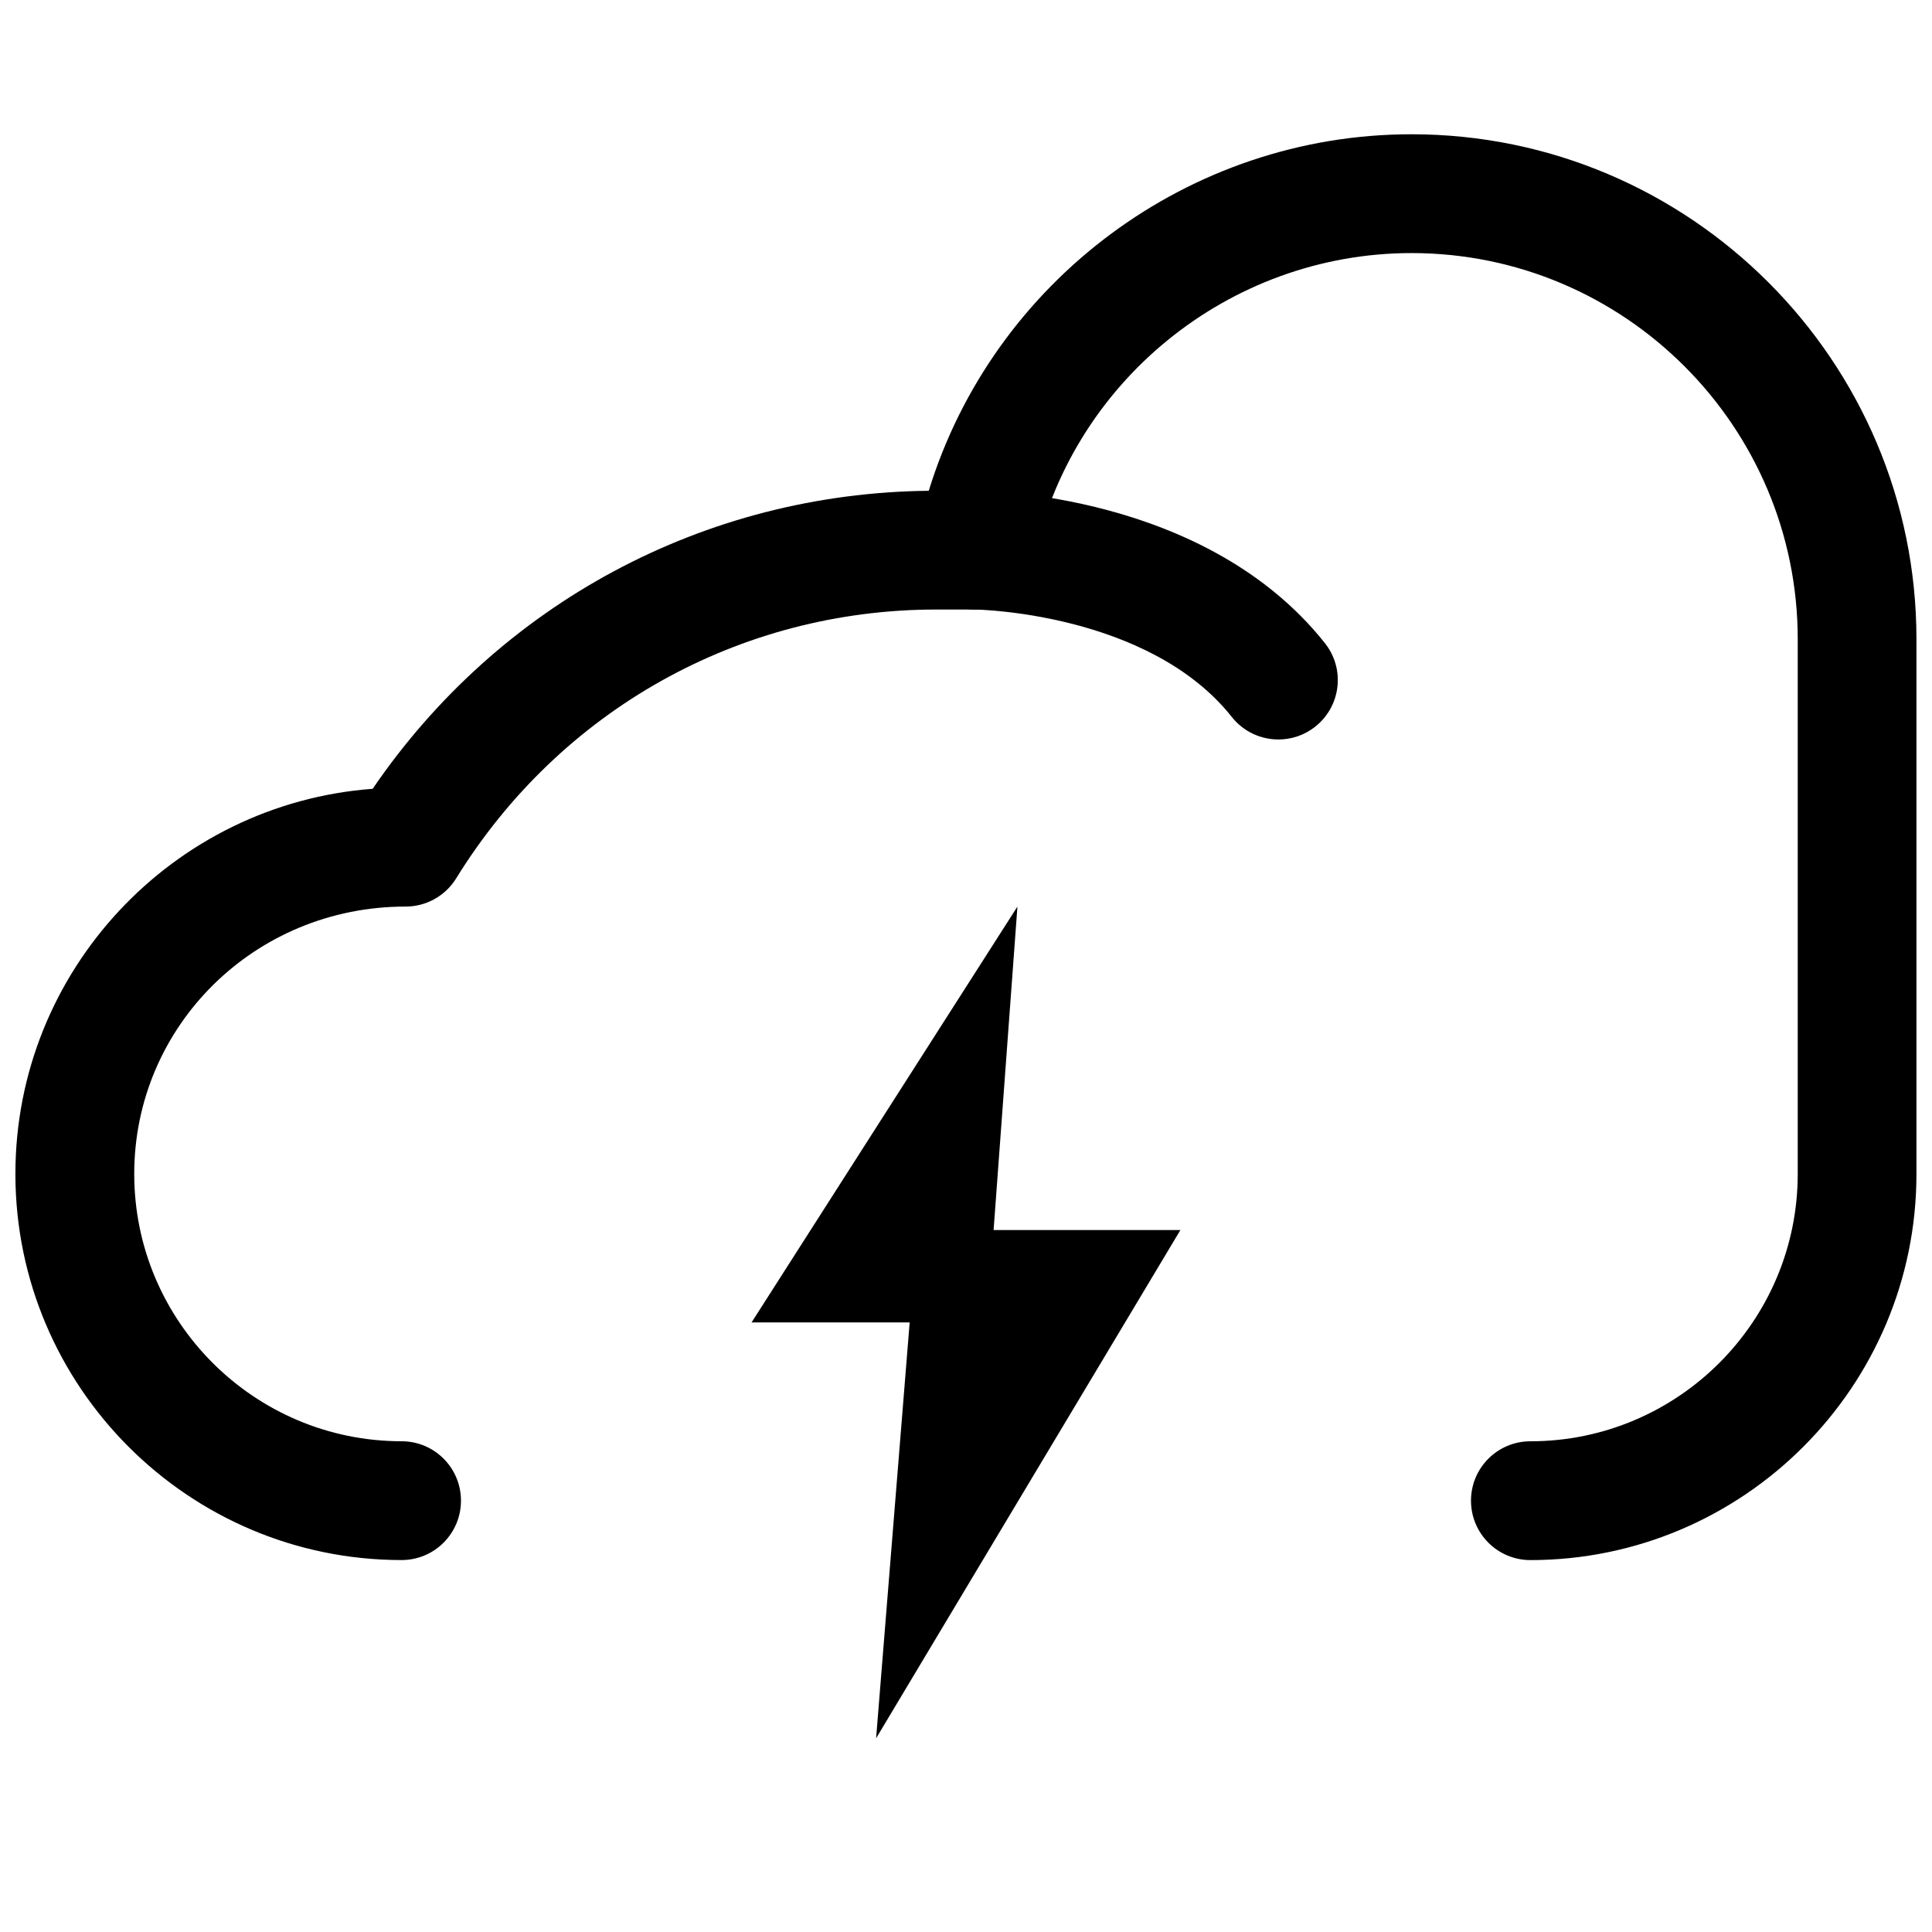
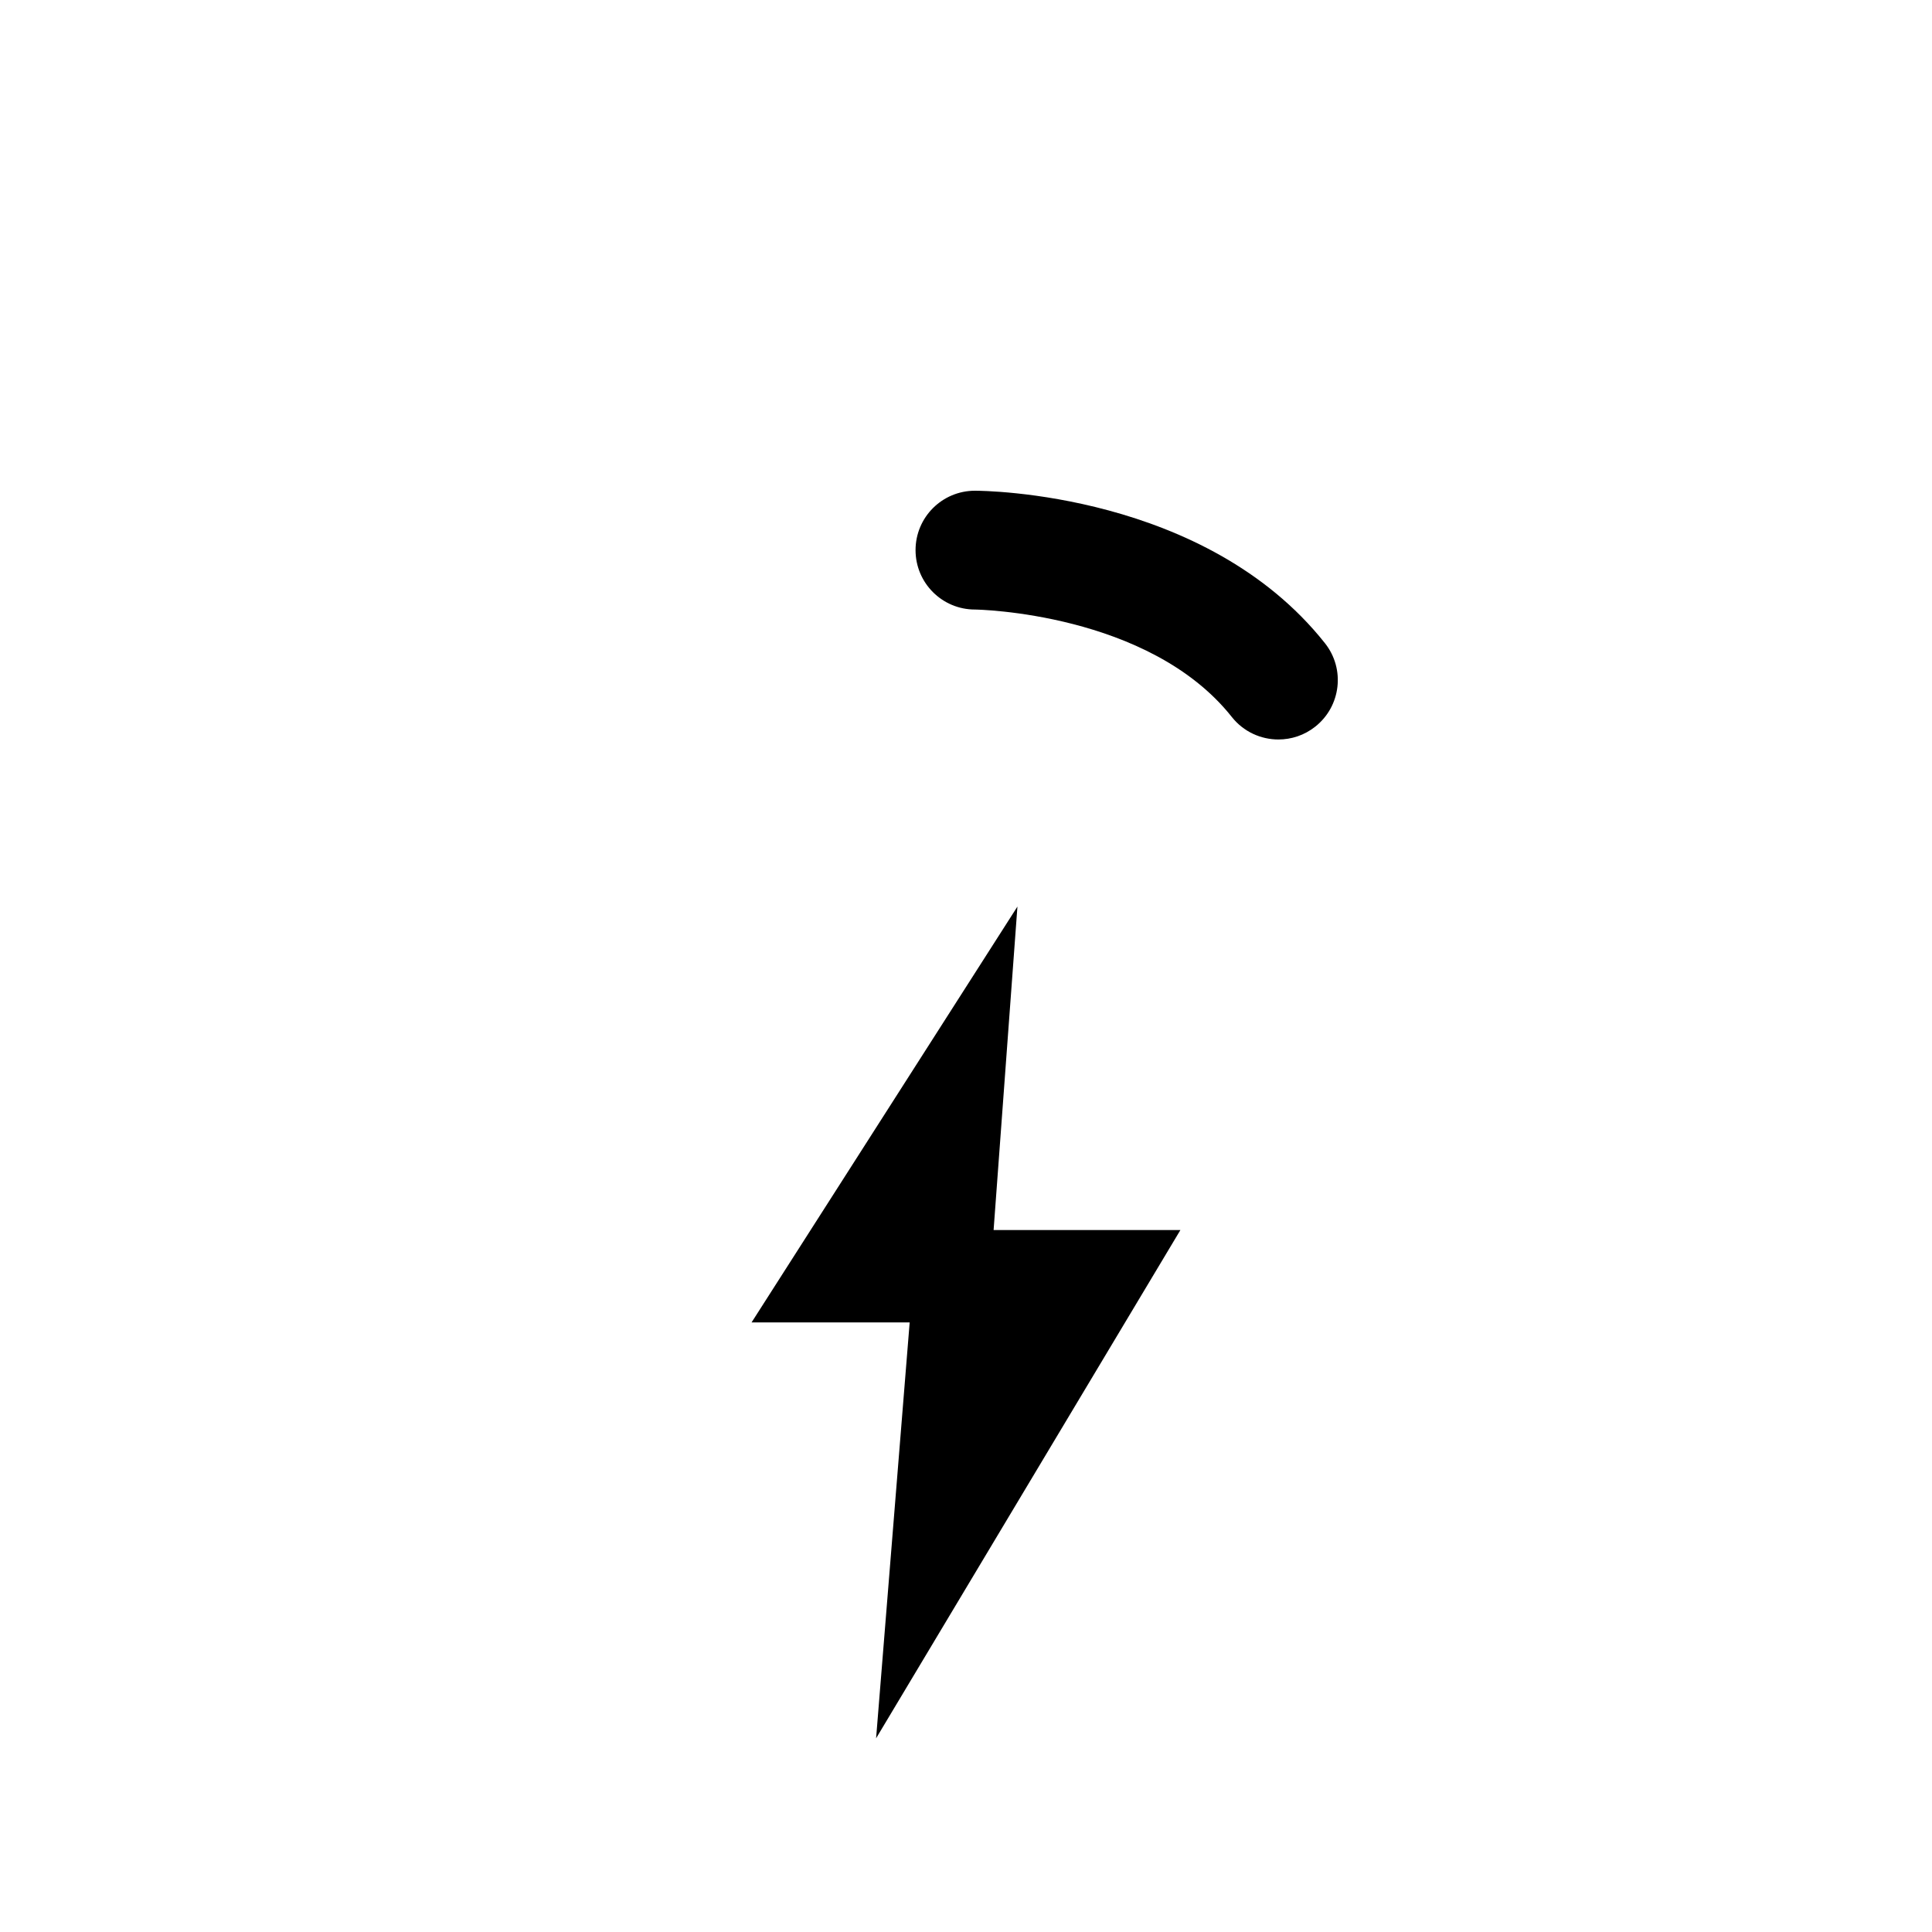
<svg xmlns="http://www.w3.org/2000/svg" width="800px" height="800px" version="1.1" viewBox="144 144 512 512">
  <defs>
    <clipPath id="a">
      <path d="m148.09 179h503.81v379h-503.81z" />
    </clipPath>
  </defs>
  <g clip-path="url(#a)">
-     <path d="m549.57 557.44c-8.695 0-15.742-7.043-15.742-15.742 0-8.703 7.051-15.742 15.742-15.742 39.066 0 70.848-31.781 70.848-70.848v-141.7c0-56.43-45.91-102.34-102.34-102.34-48.469 0-90.652 34.426-100.29 81.855-1.488 7.336-7.938 12.609-15.426 12.609h-10.242c-52.129 0-99.691 26.629-127.23 71.246-2.867 4.644-7.941 7.473-13.398 7.473-40.137 0-71.918 31.781-71.918 70.848 0 39.07 31.781 70.848 70.848 70.848 8.695 0 15.742 7.043 15.742 15.742 0 8.703-7.051 15.742-15.742 15.742-56.426 0.004-102.34-45.906-102.34-102.33 0-53.859 41.812-98.125 94.68-102.06 33.496-49.078 87.875-78.352 147.37-78.98 17.051-55.457 68.926-94.48 127.93-94.48 73.793 0 133.82 60.039 133.82 133.82v141.7c0 56.426-45.91 102.34-102.34 102.34z" />
-   </g>
+     </g>
  <path d="m482.79 339.97c-4.637 0-9.242-2.043-12.348-5.965-21.961-27.703-67.617-28.473-68.07-28.473-8.695 0-15.742-7.043-15.742-15.742 0-8.703 7.051-15.742 15.742-15.742 2.477 0 61.078 0.461 92.75 40.406 5.406 6.812 4.258 16.711-2.559 22.109-2.894 2.301-6.344 3.406-9.773 3.406z" />
  <path d="m413.63 384.25-70.461 110.21h41.902l-8.898 110.21 80.648-134.7h-49.508z" />
</svg>